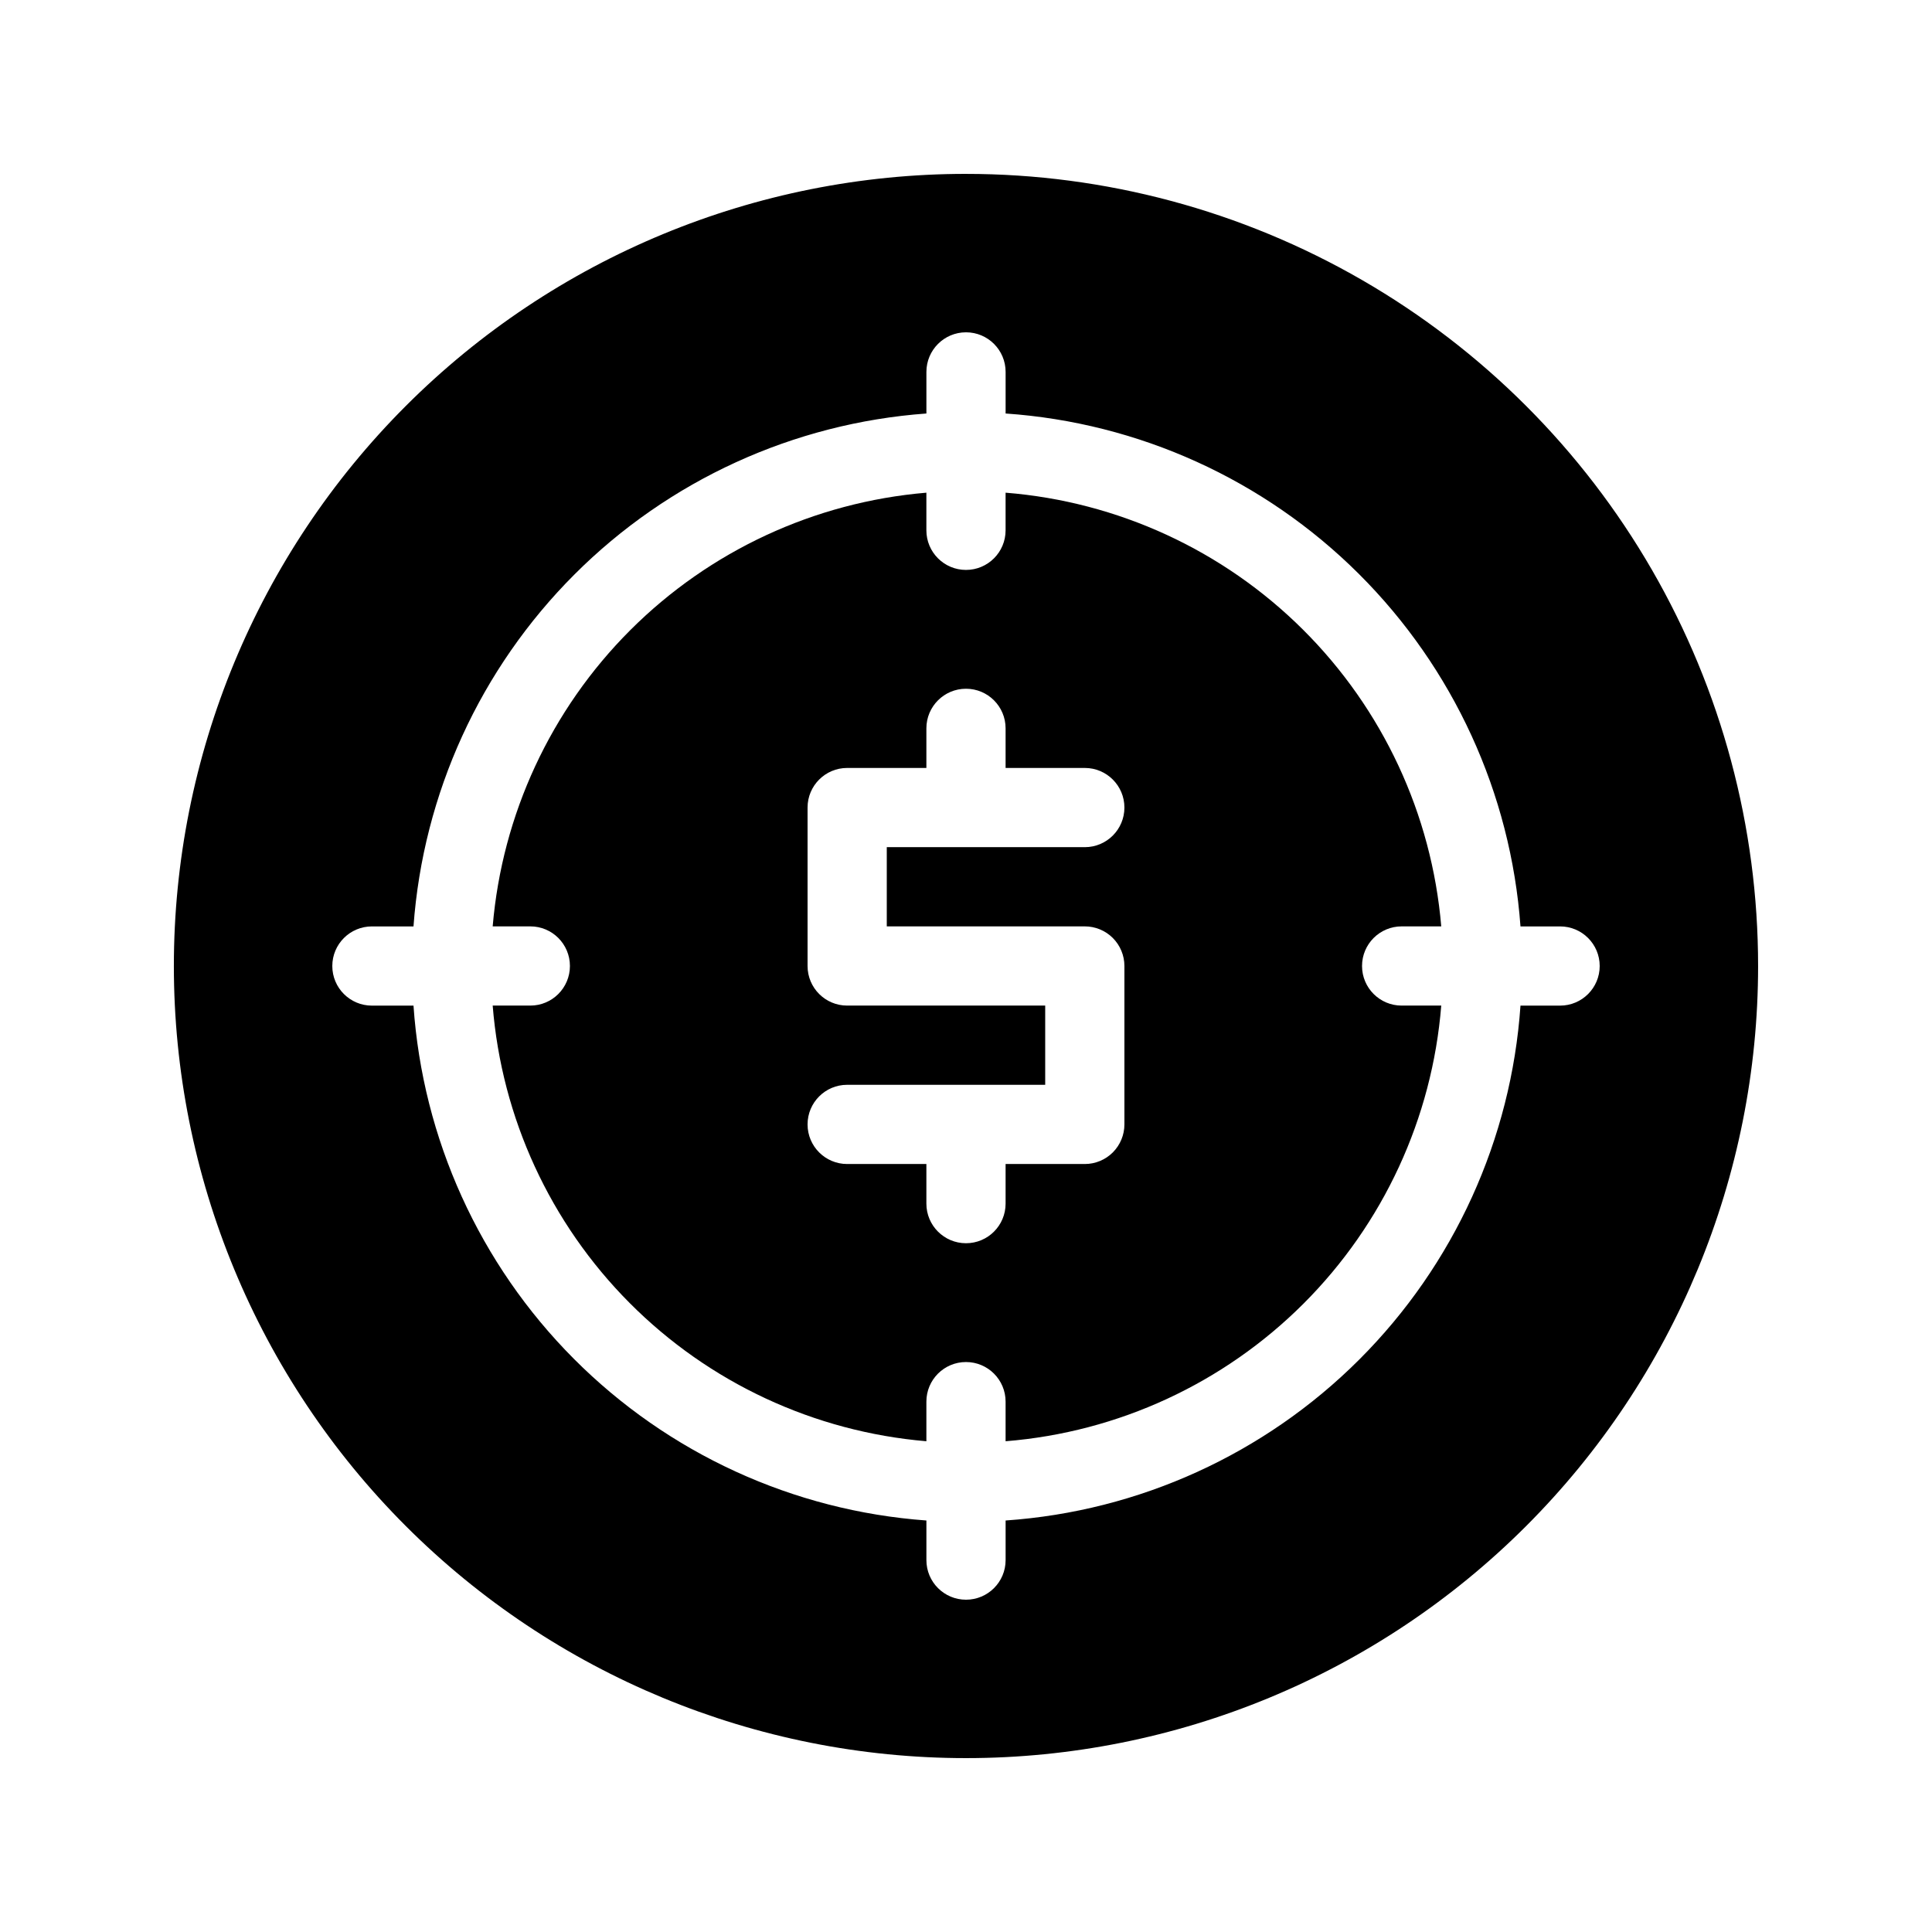
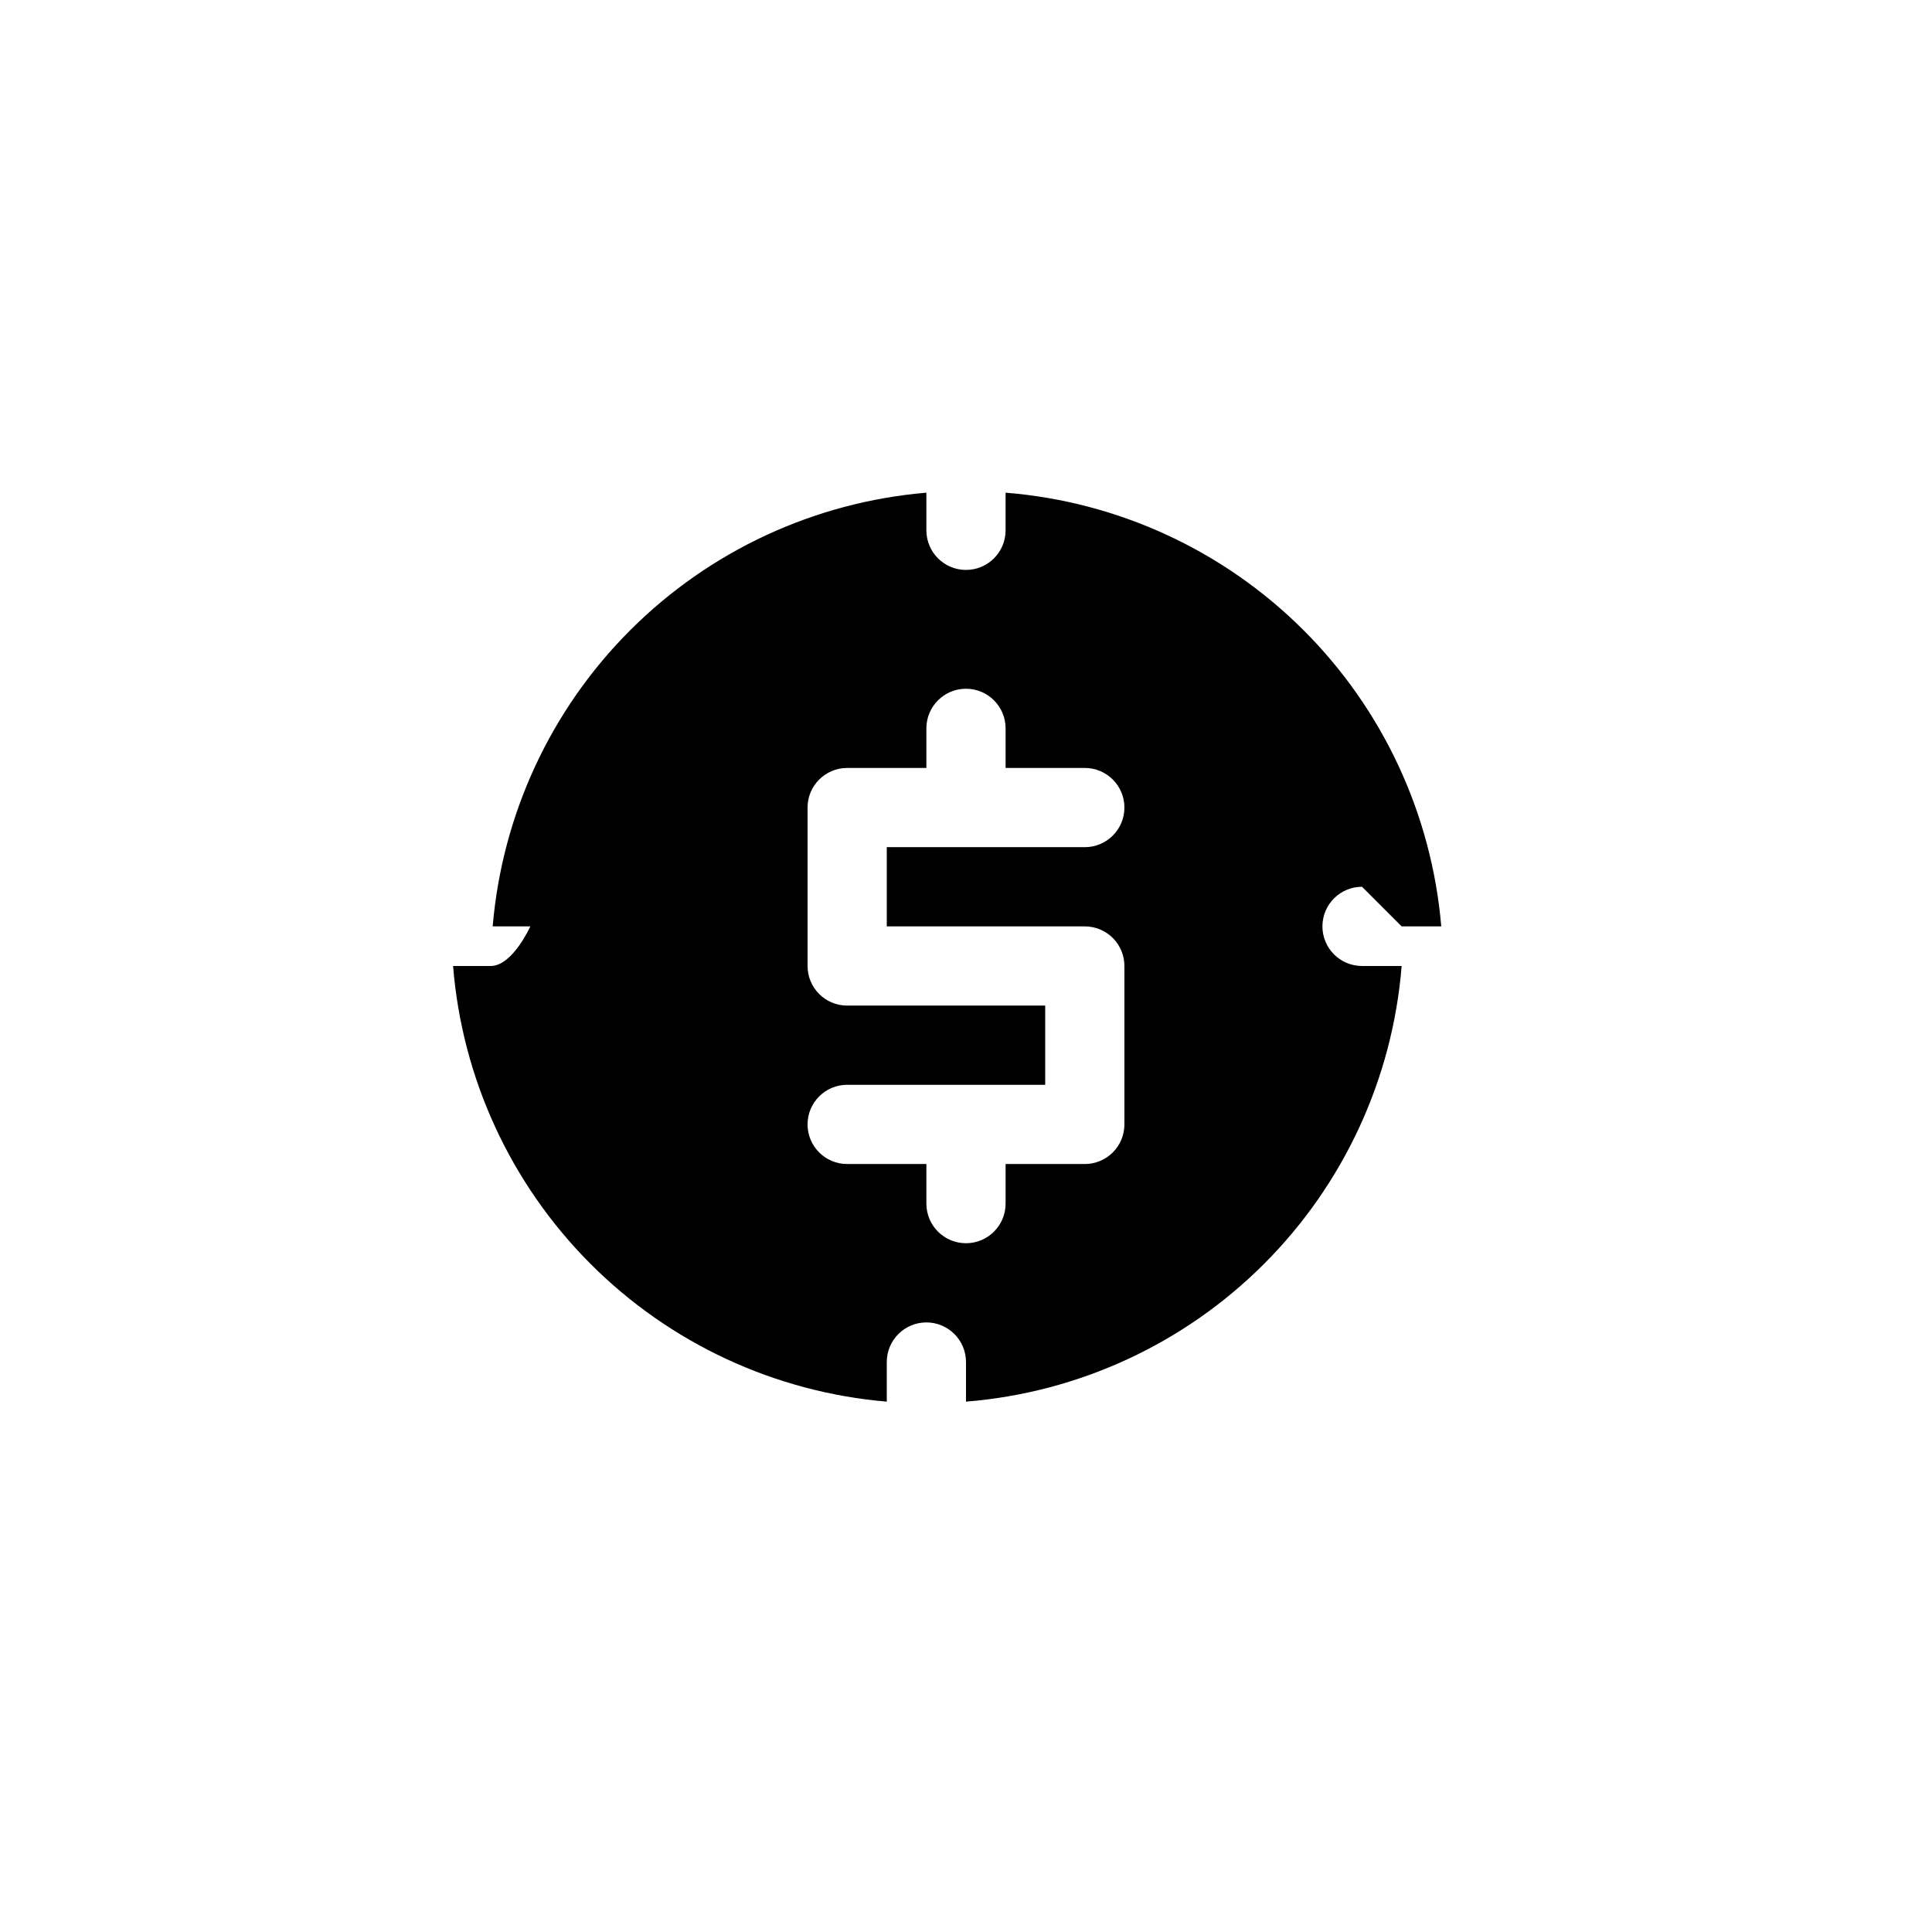
<svg xmlns="http://www.w3.org/2000/svg" fill="#000000" width="800px" height="800px" version="1.1" viewBox="144 144 512 512">
  <g>
-     <path d="m515.45 389.5h10.496c-2.516-29.73-15.5-57.598-36.645-78.645-21.145-21.051-49.07-33.91-78.809-36.289v9.973c0 5.797-4.699 10.496-10.496 10.496s-10.496-4.699-10.496-10.496v-9.973c-29.648 2.5-57.449 15.41-78.488 36.445-21.035 21.039-33.945 48.84-36.445 78.488h9.973c5.797 0 10.496 4.699 10.496 10.496s-4.699 10.496-10.496 10.496h-9.973c2.379 29.738 15.238 57.664 36.289 78.809 21.047 21.145 48.914 34.129 78.645 36.645v-10.496c0-5.797 4.699-10.496 10.496-10.496s10.496 4.699 10.496 10.496v10.496c29.82-2.394 57.812-15.328 78.969-36.484s34.09-49.148 36.484-78.969h-10.496c-5.797 0-10.496-4.699-10.496-10.496s4.699-10.496 10.496-10.496zm-83.969 0h0.004c2.781 0 5.453 1.105 7.422 3.074 1.965 1.969 3.074 4.637 3.074 7.422v41.984c0 2.781-1.109 5.453-3.074 7.422-1.969 1.965-4.641 3.074-7.422 3.074h-20.992v10.496c0 5.797-4.699 10.496-10.496 10.496s-10.496-4.699-10.496-10.496v-10.496h-20.992c-5.797 0-10.496-4.699-10.496-10.496s4.699-10.496 10.496-10.496h52.48v-20.992h-52.48c-5.797 0-10.496-4.699-10.496-10.496v-41.984c0-5.797 4.699-10.496 10.496-10.496h20.992v-10.496c0-5.797 4.699-10.496 10.496-10.496s10.496 4.699 10.496 10.496v10.496h20.992c5.797 0 10.496 4.699 10.496 10.496s-4.699 10.496-10.496 10.496h-52.48v20.992z" />
-     <path d="m400 190.08c-55.676 0-109.07 22.117-148.44 61.484s-61.484 92.762-61.484 148.44c0 55.672 22.117 109.07 61.484 148.43 39.367 39.367 92.762 61.484 148.44 61.484 55.672 0 109.07-22.117 148.43-61.484 39.367-39.367 61.484-92.762 61.484-148.43 0-36.852-9.699-73.051-28.121-104.96-18.426-31.914-44.926-58.414-76.84-76.836-31.91-18.426-68.109-28.125-104.96-28.125zm157.44 220.42h-10.496c-2.445 35.379-17.609 68.68-42.688 93.758s-58.379 40.242-93.758 42.688v10.496c0 5.797-4.699 10.496-10.496 10.496s-10.496-4.699-10.496-10.496v-10.496c-35.289-2.566-68.465-17.785-93.434-42.852-24.969-25.062-40.059-58.297-42.492-93.594h-11.02c-5.797 0-10.496-4.699-10.496-10.496s4.699-10.496 10.496-10.496h11.02c2.555-35.207 17.695-68.312 42.656-93.27 24.957-24.961 58.062-40.102 93.27-42.656v-11.02c0-5.797 4.699-10.496 10.496-10.496s10.496 4.699 10.496 10.496v11.02c35.297 2.434 68.531 17.523 93.594 42.492 25.066 24.969 40.285 58.145 42.852 93.434h10.496c5.797 0 10.496 4.699 10.496 10.496s-4.699 10.496-10.496 10.496z" />
+     <path d="m515.45 389.5h10.496c-2.516-29.73-15.5-57.598-36.645-78.645-21.145-21.051-49.07-33.91-78.809-36.289v9.973c0 5.797-4.699 10.496-10.496 10.496s-10.496-4.699-10.496-10.496v-9.973c-29.648 2.5-57.449 15.41-78.488 36.445-21.035 21.039-33.945 48.84-36.445 78.488h9.973s-4.699 10.496-10.496 10.496h-9.973c2.379 29.738 15.238 57.664 36.289 78.809 21.047 21.145 48.914 34.129 78.645 36.645v-10.496c0-5.797 4.699-10.496 10.496-10.496s10.496 4.699 10.496 10.496v10.496c29.82-2.394 57.812-15.328 78.969-36.484s34.09-49.148 36.484-78.969h-10.496c-5.797 0-10.496-4.699-10.496-10.496s4.699-10.496 10.496-10.496zm-83.969 0h0.004c2.781 0 5.453 1.105 7.422 3.074 1.965 1.969 3.074 4.637 3.074 7.422v41.984c0 2.781-1.109 5.453-3.074 7.422-1.969 1.965-4.641 3.074-7.422 3.074h-20.992v10.496c0 5.797-4.699 10.496-10.496 10.496s-10.496-4.699-10.496-10.496v-10.496h-20.992c-5.797 0-10.496-4.699-10.496-10.496s4.699-10.496 10.496-10.496h52.48v-20.992h-52.48c-5.797 0-10.496-4.699-10.496-10.496v-41.984c0-5.797 4.699-10.496 10.496-10.496h20.992v-10.496c0-5.797 4.699-10.496 10.496-10.496s10.496 4.699 10.496 10.496v10.496h20.992c5.797 0 10.496 4.699 10.496 10.496s-4.699 10.496-10.496 10.496h-52.48v20.992z" />
  </g>
</svg>